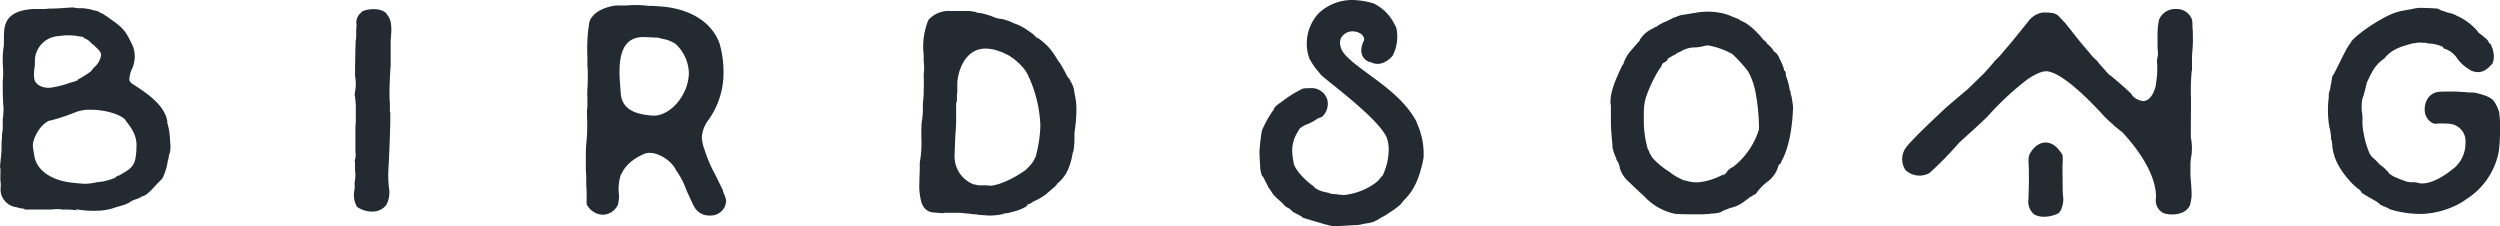
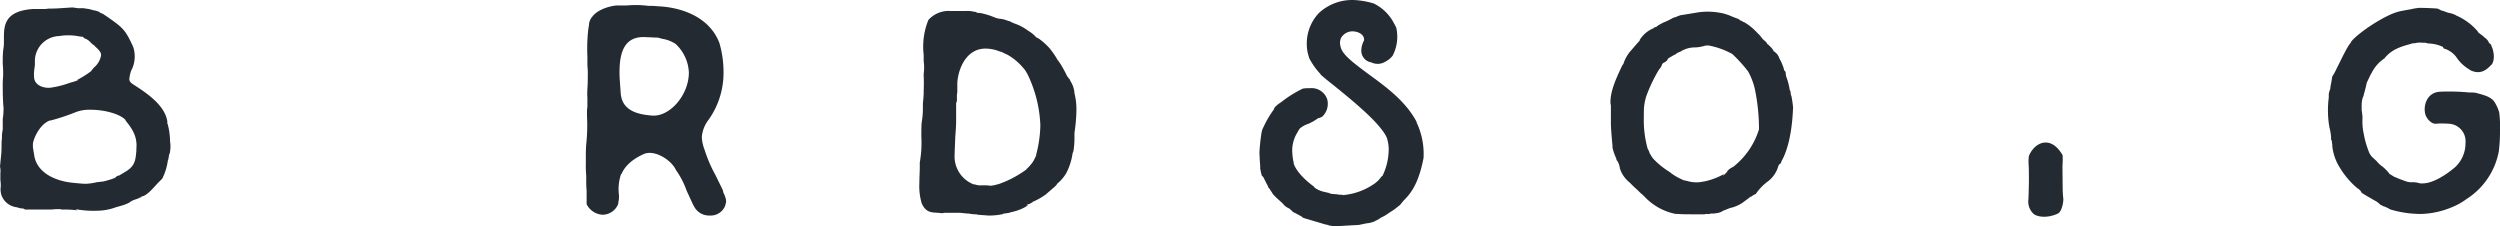
<svg xmlns="http://www.w3.org/2000/svg" id="Group_311" data-name="Group 311" width="426.08" height="38.536" viewBox="0 0 426.08 38.536">
  <defs>
    <clipPath id="clip-path">
      <rect id="Rectangle_33" data-name="Rectangle 33" width="426.08" height="38.536" fill="none" />
    </clipPath>
  </defs>
  <g id="Group_1" data-name="Group 1" transform="translate(0 0)" clip-path="url(#clip-path)">
    <path id="Path_1" data-name="Path 1" d="M28.985,24.4a5.459,5.459,0,0,1-.067,2.07c-.134.134-.134.534-.2.8,0,.2-.134.335-.134.534a9.677,9.677,0,0,1-.935,2.939l-.6.6c-.735.735-1.8,2.137-2.738,2.4-.134,0-.2.067-.334.2l-.535.133.335-.067-.267.133-.8.267-.6.334h.067a6.068,6.068,0,0,1-1.47.6l-.935.267a9.443,9.443,0,0,1-3.273.6,16.41,16.41,0,0,1-3.606-.267l.267.2a15.13,15.13,0,0,0-1.67-.134H10.351c0-.067,0-.067.067-.067H9.684c-.4,0-.8.067-1.135.067H4.608c-.2,0-.268.067-.535-.133a1.64,1.64,0,0,0-.534-.067l-.735-.2a3.131,3.131,0,0,1-2.538-2,3.3,3.3,0,0,1-.133-1.536,5.763,5.763,0,0,0-.067-1.069v-1.2A3.266,3.266,0,0,0,0,28.679l.2-2c.067-.668.067-1.4.067-2.137,0-.2.067-.534.067-.8a4.131,4.131,0,0,1,.067-1,2.515,2.515,0,0,0,.067-.668V20.6c0-.2.067-.4.067-.534A11.218,11.218,0,0,0,.6,18.594c-.067-.535-.134-2-.134-3.407a18.823,18.823,0,0,1,.067-1.937A17.657,17.657,0,0,0,.467,11.18v-.6c0-.2,0-.935.067-1.6,0-.2.067-.4.067-.534a5.212,5.212,0,0,0,.067-.868v-.8C.668,4.7.734,2.164,5.61,1.83H7.546a3.428,3.428,0,0,0,.668-.067c.067,0,1.136,0,2.071-.067,1-.067,2-.134,2.2-.134.067,0,.134.067.267.067a1.491,1.491,0,0,1,.468.067h1.069a1.635,1.635,0,0,0,.467.067,1.442,1.442,0,0,0,.4.067l.735.2a4.637,4.637,0,0,1,1.268.4L16.9,2.364c.067,0,.134.133.2.133l.4.134.8.534c2.671,1.87,3.072,2.2,4.408,5.143a5.213,5.213,0,0,1-.267,3.873v-.067a5.71,5.71,0,0,0-.4,1.67c0,.467.4.735.935,1.069,2.07,1.336,5.143,3.406,5.543,6.144,0,.4,0,.4.067.468a12.264,12.264,0,0,1,.4,2.939M21.371,20.8h.067c-.8-1-3.473-1.8-5.944-1.8a6.511,6.511,0,0,0-2.738.467,34.53,34.53,0,0,1-4.274,1.4l.067-.067c-2,.735-3.005,3.607-2.939,4.141v.467c0,.134.067.267.067.4,0,.067.067.4.134.8.334,2.938,3.339,4.608,7.013,4.876.6.067,1.4.133,1.8.133a9.675,9.675,0,0,0,1.87-.267l1.135-.133a16.18,16.18,0,0,0,2.137-.668l-.2.067c.267-.2.4-.4.735-.4.134-.067.134-.133.334-.2l.868-.534c1.536-.935,1.6-2,1.737-3.472v-.335c.2-2.07-.668-3.406-1.87-4.876M5.877,11.915a6.15,6.15,0,0,0-.067,1.536c.067,1.536,1.937,2,3.139,1.736a15.754,15.754,0,0,0,3.005-.8c.6-.134,1.737-.534,1.269-.468l-.2.067a17.962,17.962,0,0,0,2.471-1.536l.468-.6A3.5,3.5,0,0,0,17.23,9.711c0-.4-.2-.8-1.068-1.536V8.108a3.555,3.555,0,0,1-.8-.668,2.241,2.241,0,0,0-.935-.6l-.067-.067-.534-.4.2.2h-.067c-.067,0-.334-.067-.4-.067a9.6,9.6,0,0,0-3.472-.067,4.285,4.285,0,0,0-4.141,4.074v.8c0,.2-.067.467-.067.6" transform="translate(0 -0.294)" fill="#242a31" />
-     <path id="Path_2" data-name="Path 2" d="M74.331,32.883a3.44,3.44,0,0,0,.067-1.135v-.335a7.225,7.225,0,0,0,.134-1.469,5.7,5.7,0,0,1-.067-1.135v-.8c0-.2-.067-.2-.067-.267a2.717,2.717,0,0,0,.134-1.47V22.4c0-.534.067-1,.067-1.536v-1.47a15.476,15.476,0,0,0-.2-3,7.8,7.8,0,0,0,.067-3.139c0-.6.067-5.81.134-6.078v.067a4.749,4.749,0,0,0,.067-.935,12.929,12.929,0,0,1,.067-1.67,2.16,2.16,0,0,1,.868-2.2h-.067c.4-.468,3.206-1,4.341.267h-.067a3.078,3.078,0,0,1,.8,1.87,8.16,8.16,0,0,1,0,1.8c0,.267-.067.668-.067.8v4.542c-.067.2-.2,3.407-.2,4.208,0,.668,0,1.335.067,2v1.2a1.507,1.507,0,0,0,.067.467c.067,1.8-.267,9.217-.334,9.884a18.959,18.959,0,0,0,.134,3.072v-.067a4.7,4.7,0,0,1-.468,2.8,2.98,2.98,0,0,1-2.4,1.136,4.631,4.631,0,0,1-2.6-.8,4.081,4.081,0,0,1-.468-2.738" transform="translate(-13.96 -0.359)" fill="#242a31" />
    <path id="Path_3" data-name="Path 3" d="M146.324,32.726c.067.2.067.4.2.534.267.734.534,1.268.133,1.937l.134-.2a2.654,2.654,0,0,1-2.738,1.937,2.869,2.869,0,0,1-2.738-1.736v.067l-1.2-2.605a13.817,13.817,0,0,0-1.8-3.472c-.735-1.67-3.607-3.54-5.476-2.738-.4.2-2.872,1.2-3.807,3.406-.067,0-.067.067-.067,0a7.9,7.9,0,0,0-.4,3.273,4.123,4.123,0,0,1-.067,1.536,1.145,1.145,0,0,1-.134.534,2.889,2.889,0,0,1-2.538,1.6,3.232,3.232,0,0,1-2.738-1.8V32.658c-.067-.6-.067-1.4-.067-2.07v-.468a17.6,17.6,0,0,1-.067-2V26.782c0-.267,0-1.069.067-2a29.594,29.594,0,0,0,.133-4.742V18.968c0-.2.067-.4.067-.6V16.9a11.829,11.829,0,0,1,0-1.536c.067-.868.067-2,.067-2.8,0-.668-.067-1-.067-1.4V9.885a30.22,30.22,0,0,1,.134-4.542c0-.067.067-.334.067-.534a1.524,1.524,0,0,0,.067-.267,2.251,2.251,0,0,1,.6-1.536c1-1.336,3.406-1.87,4.207-1.87h1.6a16.6,16.6,0,0,1,3.74.067,10.732,10.732,0,0,1,1.536.067c3.807.133,8.816,1.67,10.553,6.278a17.83,17.83,0,0,1,.667,6.01,13.791,13.791,0,0,1-2.538,7.08,5.543,5.543,0,0,0-1.135,2.938,6.855,6.855,0,0,0,.468,2.137,23.553,23.553,0,0,0,1.869,4.341l1.269,2.6Zm-5.81-20.17a7.05,7.05,0,0,0-2.27-4.876,5.922,5.922,0,0,0-2.271-.868l-.735-.2c-.667,0-1.268-.067-1.869-.067-3.807-.334-4.676,2.471-4.676,6.011,0,1.135.134,2.27.2,3.472.2,2.94,2.672,3.674,5.41,3.874,2.939.2,6.211-3.473,6.211-7.347" transform="translate(-23.109 -0.201)" fill="#242a31" />
    <path id="Path_4" data-name="Path 4" d="M219.383,16.329a10.727,10.727,0,0,1,.334,2.938,25.948,25.948,0,0,1-.267,3.34c0,.2-.067.4-.067.534v1.269a14.4,14.4,0,0,1-.133,1.536c0,.067-.067.267-.067.334a1.387,1.387,0,0,0-.133.4,10.445,10.445,0,0,1-1.069,3.273,6.668,6.668,0,0,1-1.4,1.67v-.067a2.932,2.932,0,0,1-.6.734l-1.47,1.269a10.842,10.842,0,0,1-2.07,1.2l-.335.134.268-.067-.6.335-.4.133-.2.134.334-.067-.467.335a8.1,8.1,0,0,1-2.338.868,1.4,1.4,0,0,0-.4.133l-.868.134c-.133,0-.2,0-.266.067h.133a11.093,11.093,0,0,1-2.2.267h-.4l-1.8-.134a1.058,1.058,0,0,0-.267-.067,6.747,6.747,0,0,1-1.269-.133c-.6,0-1.135-.134-1.736-.134h-2.271c-.2,0-.334.067-.534.067-.268,0-.535-.067-.8-.067-1.2-.067-2-.133-2.671-1.6a10.334,10.334,0,0,1-.4-3.473c0-.935.067-1.938.067-2.605V28.15a19.458,19.458,0,0,0,.266-4.474c0-.468,0-1.938.067-2.4a14.533,14.533,0,0,0,.2-2.538V18c.067-.468.134-1.47.134-1.6v-.334c0-.334.067-1.6,0-2.738v-.335a7.654,7.654,0,0,0,0-2.136V9.784a12.051,12.051,0,0,1,.8-5.944,4.62,4.62,0,0,1,3.74-1.536h2.738a5.767,5.767,0,0,1,1.069.067l.133.067a.9.9,0,0,1,.6.133h-.067c.067.067.267.067.534.067a11.6,11.6,0,0,1,2.471.735,3.517,3.517,0,0,0,1.069.267c.067,0,.334.067.468.067l1,.334c-.133-.133.4.2.935.4a8.273,8.273,0,0,1,2.27,1.2l-.067-.067.267.2a4.411,4.411,0,0,1,1.135.935l.334.267-.067-.133a10.689,10.689,0,0,1,2.137,1.87,14.079,14.079,0,0,1,1.4,2.07v-.067l.4.6a20.415,20.415,0,0,1,1.135,2.071l.4.534.134.133v.134a4.323,4.323,0,0,1,.734,2.137M212.837,26.88a21.146,21.146,0,0,0,.735-5.075,21.776,21.776,0,0,0-2.2-8.75l-.4-.668.067.067-.4-.467a10.022,10.022,0,0,0-2.872-2.338l.067.067-.935-.468.067.067a.243.243,0,0,0-.2-.067,6.657,6.657,0,0,0-2.538-.534c-3.673,0-4.875,4.274-4.808,6.278v1.069c0,.133-.067.467-.067.668v.534a1.319,1.319,0,0,1-.134.735v3.139c0,.6-.067,1.536-.133,2.471v-.067c-.067,1.536-.134,3.206-.134,3.54a5.1,5.1,0,0,0,3.34,4.809l-.067-.067c.267.067.468.134.534.134a2.066,2.066,0,0,0,.668.067h.6a4.748,4.748,0,0,1,1,.067,4.027,4.027,0,0,0,.8-.133l-.2.133a2.269,2.269,0,0,1,.8-.267,18.117,18.117,0,0,0,4.808-2.538h-.067a6.979,6.979,0,0,0,1.135-1.269,9.9,9.9,0,0,0,.6-1.2Zm-7.213,5.209-.133.134Zm1.4-22.774h0Z" transform="translate(-36.263 -0.433)" fill="#242a31" />
    <path id="Path_5" data-name="Path 5" d="M291.1,20.837a12.59,12.59,0,0,1,1.2,6.077c-.868,4.542-2.27,6.145-3.406,7.28l-.6.735-.935.734L285.626,36.8l-.534.266.067-.067a4.228,4.228,0,0,1-1.136.668h.067a4.443,4.443,0,0,1-1.536.4l-1.269.267-3.539.2h-.736a3.913,3.913,0,0,1-1.268-.267h-.133L271.8,37.133a2.625,2.625,0,0,1-.334-.267l-1.4-.735-.8-.734.067.133L268.8,35.2a2.2,2.2,0,0,1-.4-.4c-.2-.267-1-.868-1.737-1.67l-.334-.534a.983.983,0,0,1-.2-.334c-.266-.267-.334-.334-.334-.534,0-.067-.133-.133-.133-.2l-.667-1.336c-.267-.266-.334-.334-.334-.6a1.583,1.583,0,0,1-.134-.6c0-.067-.067-.133-.067-.2V28.25c0-.133-.067-.534-.133-2.27a32.084,32.084,0,0,1,.334-3.206,3.18,3.18,0,0,1,.4-1.2,17.04,17.04,0,0,1,1.736-2.939c0-.334.668-.868,1.2-1.2a19.889,19.889,0,0,1,3.739-2.338,6.9,6.9,0,0,1,1.2-.067,2.813,2.813,0,0,1,2.938,1.869,3.013,3.013,0,0,1-.867,3.006l-.468.2h-.134l-.935.6-.668.335h.067a4.413,4.413,0,0,0-1.67.868,2.053,2.053,0,0,1-.334.468h.067a5.738,5.738,0,0,0-1,3.673,9.037,9.037,0,0,0,.267,1.8l-.067-.067c.467,1.536,2.27,3.139,3.472,4.007.067.134.2.2.133.2a4.57,4.57,0,0,0,1.737.735l.868.2h-.133a.4.4,0,0,0,.266.067.994.994,0,0,0,.468.067,7.009,7.009,0,0,0,.735.067c.067,0,.134.067.267.067h.534v.067a10.978,10.978,0,0,0,5.61-2.071l.468-.4.668-.8a.144.144,0,0,0,.134-.134,10.58,10.58,0,0,0,1-4.207,6.315,6.315,0,0,0-.334-2.2c-1.135-2.538-6.144-6.546-9.017-8.883-1.2-.935-2.136-1.736-2.337-1.937l.134.067a11.956,11.956,0,0,1-2.071-2.938l.067.067a6.72,6.72,0,0,1-.4-2.137,7.545,7.545,0,0,1,2.07-5.476A8.362,8.362,0,0,1,280.284,0a13.431,13.431,0,0,1,3.539.6A7.656,7.656,0,0,1,287.1,3.673l.535,1a6.961,6.961,0,0,1-.6,4.809,3.575,3.575,0,0,1-1.2,1,2.5,2.5,0,0,1-2.605.067l.067.067a2.016,2.016,0,0,1-1.6-2.137,3.527,3.527,0,0,1,.4-1.469.508.508,0,0,0,.067-.268c0-.868-1-1.4-2-1.4a2.258,2.258,0,0,0-1.937,1.135,2.153,2.153,0,0,0-.067,1.47c.267,1.4,2.338,2.871,4.742,4.675,2.939,2.137,6.345,4.608,8.215,8.148Z" transform="translate(-49.68 0)" fill="#242a31" />
    <path id="Path_6" data-name="Path 6" d="M340.01,11.613l.2-.267a5.912,5.912,0,0,1,.6-1.336c.134-.2.2-.334.4-.6l1.268-1.469.6-.668-.134.067a4.986,4.986,0,0,1,2.4-2.071c.2-.2.267-.2.4-.2l-.067.067.535-.4.734-.4a14.01,14.01,0,0,0,1.8-.868l.6-.134-.334.067.868-.334,2.872-.468H352.7a11.705,11.705,0,0,1,3.741,0,8.292,8.292,0,0,1,2.4.734c.4.134.668.268.935.335l.534.4-.067-.133.4.267a.669.669,0,0,1,.2.067,9.461,9.461,0,0,1,2.071,1.67l.534.534.534.668.6.535.134.4-.067-.2-.067-.2c.067.133.134.2.067.2l.335.267.266.267a3.031,3.031,0,0,1,.6.8,2.067,2.067,0,0,1,.935,1.2,8.581,8.581,0,0,1,.668,1.469c0,.067.067.133.067.2l.067.334c.2.2.334.334.267.668a.6.6,0,0,1,.067.334,11.221,11.221,0,0,1,.6,2.137c0,.134,0,.2.067.267a1.318,1.318,0,0,1,.134.668l.133.4a17.841,17.841,0,0,1,.268,1.87c-.2,5.544-1.4,8.215-2,9.217,0,.2-.067.334-.4.534,0,.067-.133.267-.133.334a4.963,4.963,0,0,1-1.67,2.471,8.426,8.426,0,0,0-2.137,2.2,3.064,3.064,0,0,0-.867.534l.067-.133-.534.4-.535.4a5.981,5.981,0,0,1-2.538,1.2l-1.335.534h.067a2.546,2.546,0,0,1-1,.335,3.838,3.838,0,0,1-.935.067c-.133,0-.133.067-.334.067-.2.067-.2,0-.467,0a2.279,2.279,0,0,1-.667.067h-1.938c-.668,0-1.67,0-2.337-.067h-.334a9.89,9.89,0,0,1-5.343-3.005l-.2-.2a7.388,7.388,0,0,1-.869-.8l-.734-.668-.667-.668a5.078,5.078,0,0,1-1.67-2.4,3.189,3.189,0,0,0-.467-1.336c-.134-.067-.134-.2-.134-.335a8.381,8.381,0,0,1-.667-1.937v-.334c-.067-.668-.268-2.8-.268-3.74V18.426a1.524,1.524,0,0,0-.067-.267c-.133-2.2,1.2-4.809,2-6.545m3.674,9.083a18.144,18.144,0,0,0,.668,5.143c.133.134.267.6.4.8l-.2-.267.334.534.2.334.267.334a14.079,14.079,0,0,0,2.738,2.2,8.807,8.807,0,0,0,2.271,1.335h-.134c-.067,0,.6.134.869.2a5.351,5.351,0,0,0,2.538.134c.067,0,.267-.067.4-.067a12.033,12.033,0,0,0,3.339-1.268l-.2.267c-.067.133.534-.4.734-.668l.067-.067-.134.067a2.8,2.8,0,0,1,1.069-.8,13,13,0,0,0,4.407-6.411,33.772,33.772,0,0,0-.667-6.679,11.531,11.531,0,0,0-1.2-3.205,25.365,25.365,0,0,0-2.672-2.939,13.3,13.3,0,0,0-3.74-1.4,1.89,1.89,0,0,0-1.2.067h-.067a5.488,5.488,0,0,1-1.4.2,4.568,4.568,0,0,0-2.471.734c-.267.067-1,.468-.668.335h.067a12.437,12.437,0,0,0-1.536.868c0,.2-.2.467-.8.735a1.009,1.009,0,0,0-.266.6V11.68a1.576,1.576,0,0,1-.4.6,25.939,25.939,0,0,0-2.2,4.608,9.011,9.011,0,0,0-.4,2.271Zm3.005-9.016v0Zm19.234-2.4a.065.065,0,0,1-.067-.067Zm1.67,3.139a.52.52,0,0,1,.067.2Z" transform="translate(-63.528 -0.46)" fill="#242a31" />
    <path id="Path_7" data-name="Path 7" d="M517.039,17.807a6.824,6.824,0,0,1,.735,1.67,17,17,0,0,1,.134,2.738,29.463,29.463,0,0,1-.2,3.873A12.322,12.322,0,0,1,512.3,34.17l.067-.067a10.812,10.812,0,0,1-2.538,1.47,14.51,14.51,0,0,1-5.343,1.2,17.931,17.931,0,0,1-5.143-.734h-.067a7.951,7.951,0,0,0-1.069-.534.3.3,0,0,1-.2-.067l-.534-.267a4.332,4.332,0,0,0-.535-.468c-.935-.534-2-1.135-2.605-1.536,0,0-.2-.4-.334-.468l-.267-.267V32.5a13.924,13.924,0,0,1-3.072-3.54,8.561,8.561,0,0,1-1.336-3.74v-.334a1.306,1.306,0,0,1-.067-.467v-.067a.717.717,0,0,1-.134-.534,9.22,9.22,0,0,0-.266-1.736v.067a17.046,17.046,0,0,1-.134-5.209v-.6c0-.067.067-.267.067-.335l.2-.6a3.925,3.925,0,0,1,.133-.868l.2-1.2A8.449,8.449,0,0,0,490.057,12c.868-1.67,1.871-3.941,2.538-4.542l-.134.067c1-1.47,6.011-4.809,8.349-5.277h-.067l2.806-.534c.133,0,.467-.067.534-.067.935,0,2.738.067,3.207.133l.534.267h-.067a8.447,8.447,0,0,1,1.2.4l.6.133a5.914,5.914,0,0,1,.869.335h-.067a10.1,10.1,0,0,1,3.806,2.8H514.1l.2.2.8.6.2.267-.067-.134a3.175,3.175,0,0,1,.668.668.855.855,0,0,0,.334.468c-.133-.2.134.133.267.334l-.133-.067c.334.4.868,2.338.067,3.34v-.067c-1.069,1.268-2.271,1.67-3.74.868h.067a6.767,6.767,0,0,1-2.338-2.2,3.968,3.968,0,0,0-1.67-1.269h.067c-.8-.2-.534-.267-.667-.4l.334.134-.267-.134a6.135,6.135,0,0,0-2.471-.6c-.134,0-.534-.133-.668-.133h-.4a3.451,3.451,0,0,0-1.2.067l-.734.067h.2c-1.67.468-3.407.868-4.742,2.538a6.409,6.409,0,0,0-2.271,2.671v-.067L495.2,14.4c-.067.334-.2.935-.534,2.137,0,.133-.067.2-.134.4v-.067l-.134.534a6.444,6.444,0,0,0-.067,1.069v.6c0,.2.067.2.067.468a5.34,5.34,0,0,1,.067,1.069,9.765,9.765,0,0,0,.133,2.07c0,.067.067.267.067.334a16.106,16.106,0,0,0,.935,3.273,2.85,2.85,0,0,0,.534.8l.735.668a4.375,4.375,0,0,0,1,.935,8.456,8.456,0,0,1,1.135,1.135V29.9l.869.535c.067.067.267.067.334.133.4.2,1.735.667,1.735.667a2.758,2.758,0,0,0,.935.134,4.12,4.12,0,0,1,.935.067c.266.067.467.133.534.133h.335c1.736,0,3.873-1.335,5.544-2.738a5.548,5.548,0,0,0,1.8-4.141,2.99,2.99,0,0,0-2.6-3.273c-.668-.067-1.67-.067-1.936-.067-.8.134-1.2.067-2-.868h.067c-.935-.935-.668-4.408,2.137-4.542a35.315,35.315,0,0,1,5.01.134,5.1,5.1,0,0,1,1.134.067c1.136.335,2.605.6,3.206,1.67m-18.767,17.7.067.067Z" transform="translate(-91.827 -0.309)" fill="#242a31" />
    <path id="Path_8" data-name="Path 8" d="M425.781,33.935c.055,2.069.026,3.473-.051,5.614a2.856,2.856,0,0,0,.8,2.451c.483.521,2.232.943,4.21.022.726-.354.949-2.029.937-2.5a14.135,14.135,0,0,1-.11-1.6c-.007-.267-.041-4.075-.041-4.075a12.29,12.29,0,0,0,.026-1.78c-2.153-3.678-4.933-1.977-5.745.153a6.808,6.808,0,0,0-.025,1.713" transform="translate(-80.018 -5.623)" fill="#242a31" />
-     <path id="Path_9" data-name="Path 9" d="M448.76,6.16V5.826c0-.334-.067-.668-.067-.935a6.012,6.012,0,0,0-.068-1.2,2.751,2.751,0,0,0-2.671-1.8,2.955,2.955,0,0,0-2.939,1.8,12.514,12.514,0,0,0-.266,3.139V8.164c0,.468.067.935.067,1.336a1.884,1.884,0,0,1-.067.534,3.919,3.919,0,0,0-.067,1.269v-.067a13.523,13.523,0,0,1-.135,2.872c0,.2-.067.4-.067.534-.067.868-.8,2.939-2.2,2.939a2.975,2.975,0,0,1-2-1.135l.135.067c-.4-.534-3.475-3.139-3.741-3.34l.067.134-.467-.468h0a.065.065,0,0,1-.067-.067c-.335-.4-1.537-1.67-1.67-1.937l-.467-.468a5.083,5.083,0,0,1-.8-.868l-1.6-1.87-2.806-3.54v.067a15.634,15.634,0,0,0-1.2-1.269.952.952,0,0,1-.268-.133,1.961,1.961,0,0,0-.8-.2,1.118,1.118,0,0,1-.177-.019,1.331,1.331,0,0,0-.213-.049h-.946a2.918,2.918,0,0,0-.968.266,2,2,0,0,0-.317.135,4.2,4.2,0,0,0-1.376,1.269L417.78,7.629l-1.6,1.87a5.083,5.083,0,0,1-.8.868l-.467.468c-.133.267-1.336,1.536-1.67,1.937l-2.849,2.783c-.266.2-3.787,3.207-3.787,3.207-.8.8-6.635,6.11-7.044,7.245a3.384,3.384,0,0,0,.21,3.314,3.494,3.494,0,0,0,4.1.523,57.634,57.634,0,0,0,5.051-5.164s4.392-3.96,4.66-4.294l.112-.087a48.109,48.109,0,0,1,6.751-6.323,12.849,12.849,0,0,1,1.143-.727c.043-.024.084-.045.127-.068a7.032,7.032,0,0,1,1.048-.479,3.091,3.091,0,0,1,.968-.2c3.1,0,9.566,7.266,10.146,7.925v-.037a14.622,14.622,0,0,0,1.4,1.269H435.2l1.4,1.135v-.067c.134.2,5.678,5.678,5.878,10.887v.467a2.444,2.444,0,0,0,1.069,2.472c.6.468,3.873.8,4.742-1.269a11.926,11.926,0,0,0,.266-1.469c0-1-.067-1.87-.133-2.672a14.007,14.007,0,0,1-.067-1.736V28.268a8.286,8.286,0,0,1,.133-1.2,8.948,8.948,0,0,0-.067-3.273V21.722c0-1.8.067-4.074,0-5.343a35.727,35.727,0,0,1,.133-3.739.4.4,0,0,1,.067-.268v-1.6a16.533,16.533,0,0,1,.068-1.8,19.743,19.743,0,0,0,.067-2.806" transform="translate(-75.033 -0.354)" fill="#242a31" />
  </g>
</svg>